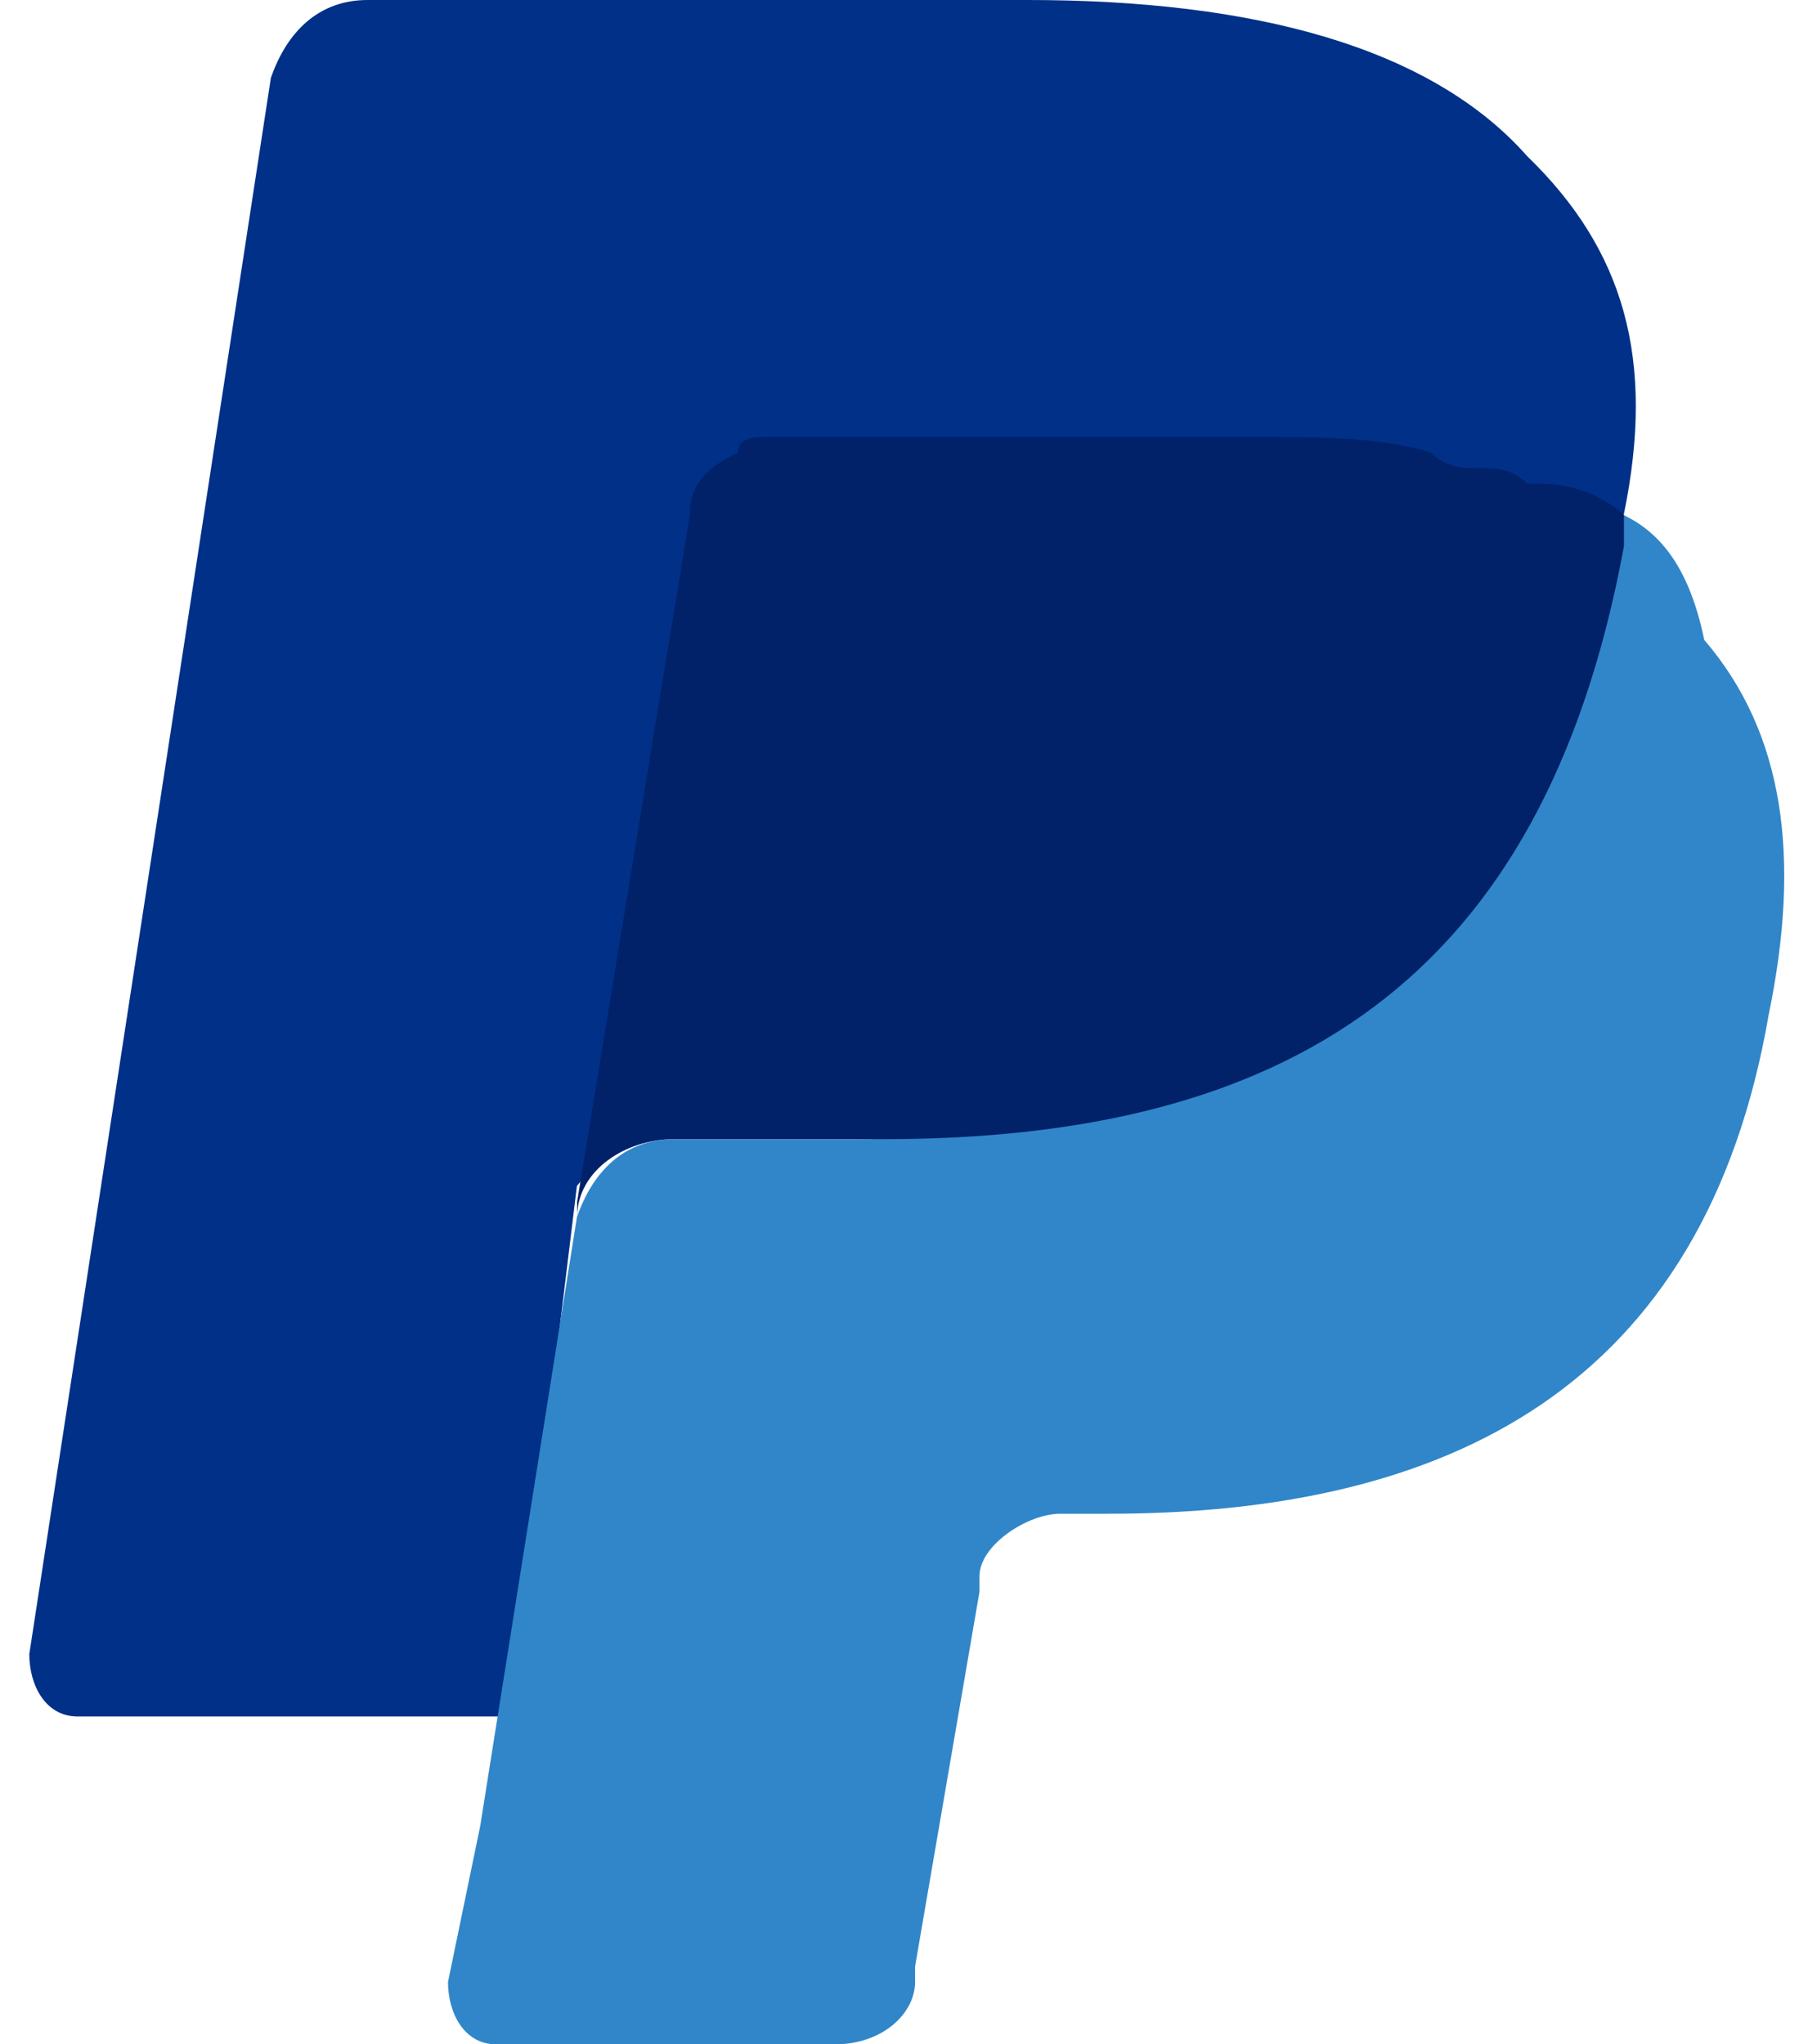
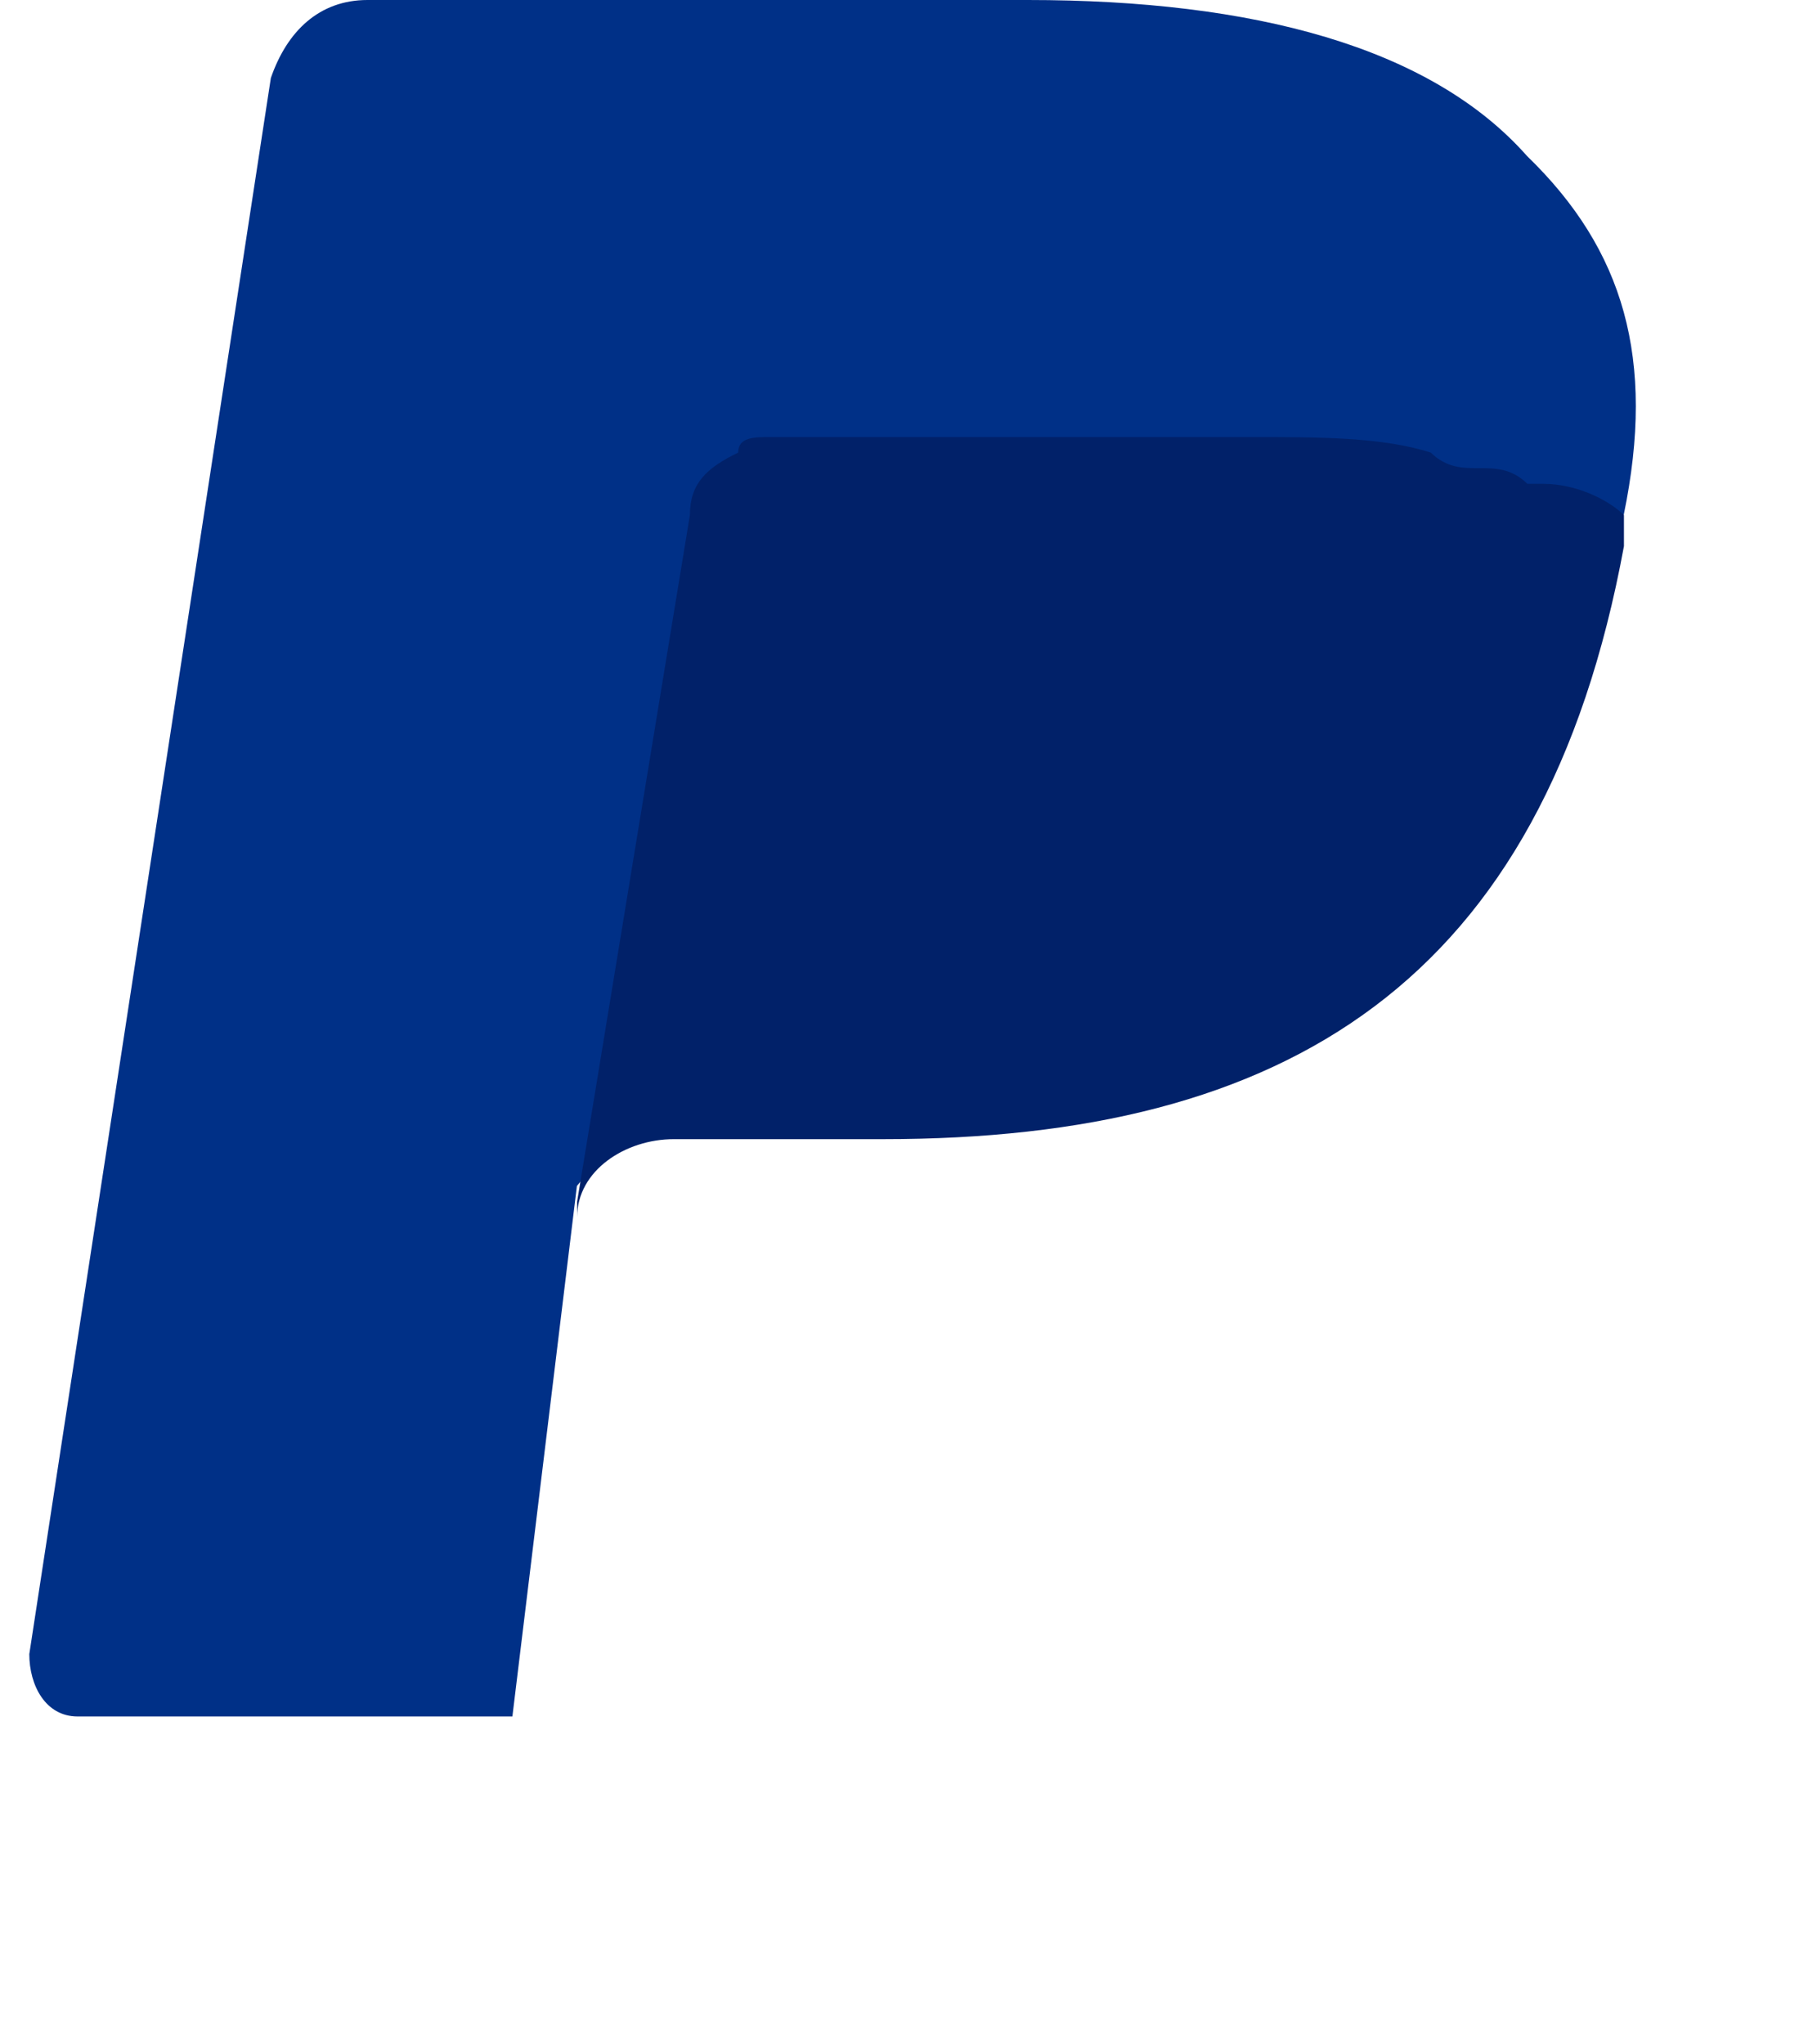
<svg xmlns="http://www.w3.org/2000/svg" fill="none" viewBox="0 0 16 18" height="18" width="16">
  <path fill="#003087" d="M14.298 4.534C14.582 3.16 14.298 2.198 13.447 1.374C12.596 0.412 11.036 0 9.051 0H3.236C2.811 0 2.527 0.275 2.385 0.687L0.258 14.564C0.258 14.838 0.4 15.113 0.683 15.113H4.512L5.08 10.442L7.633 7.419L14.298 4.534Z" />
-   <path fill="#3086C8" d="M14.298 4.535L14.015 4.81C13.306 8.657 10.895 10.031 7.491 10.031H5.931C5.505 10.031 5.222 10.306 5.08 10.718L4.229 16.076L3.945 17.45C3.945 17.725 4.087 18 4.371 18H7.349C7.775 18 8.058 17.725 8.058 17.45V17.313L8.625 14.015V13.878C8.625 13.603 9.051 13.328 9.335 13.328H9.76C12.738 13.328 15.007 12.229 15.575 8.932C15.858 7.558 15.716 6.459 15.007 5.634C14.866 4.947 14.582 4.673 14.298 4.535Z" />
  <path fill="#012169" d="M13.45 4.26C13.308 4.122 13.166 4.122 13.024 4.122C12.882 4.122 12.74 4.122 12.599 3.985C12.173 3.848 11.606 3.848 11.039 3.848H6.784C6.642 3.848 6.5 3.848 6.5 3.985C6.217 4.122 6.075 4.26 6.075 4.535L5.082 10.58V10.717C5.082 10.305 5.508 10.03 5.933 10.03H7.777C11.322 10.03 13.591 8.656 14.3 4.809V4.535C14.159 4.397 13.875 4.26 13.591 4.26H13.45Z" />
</svg>